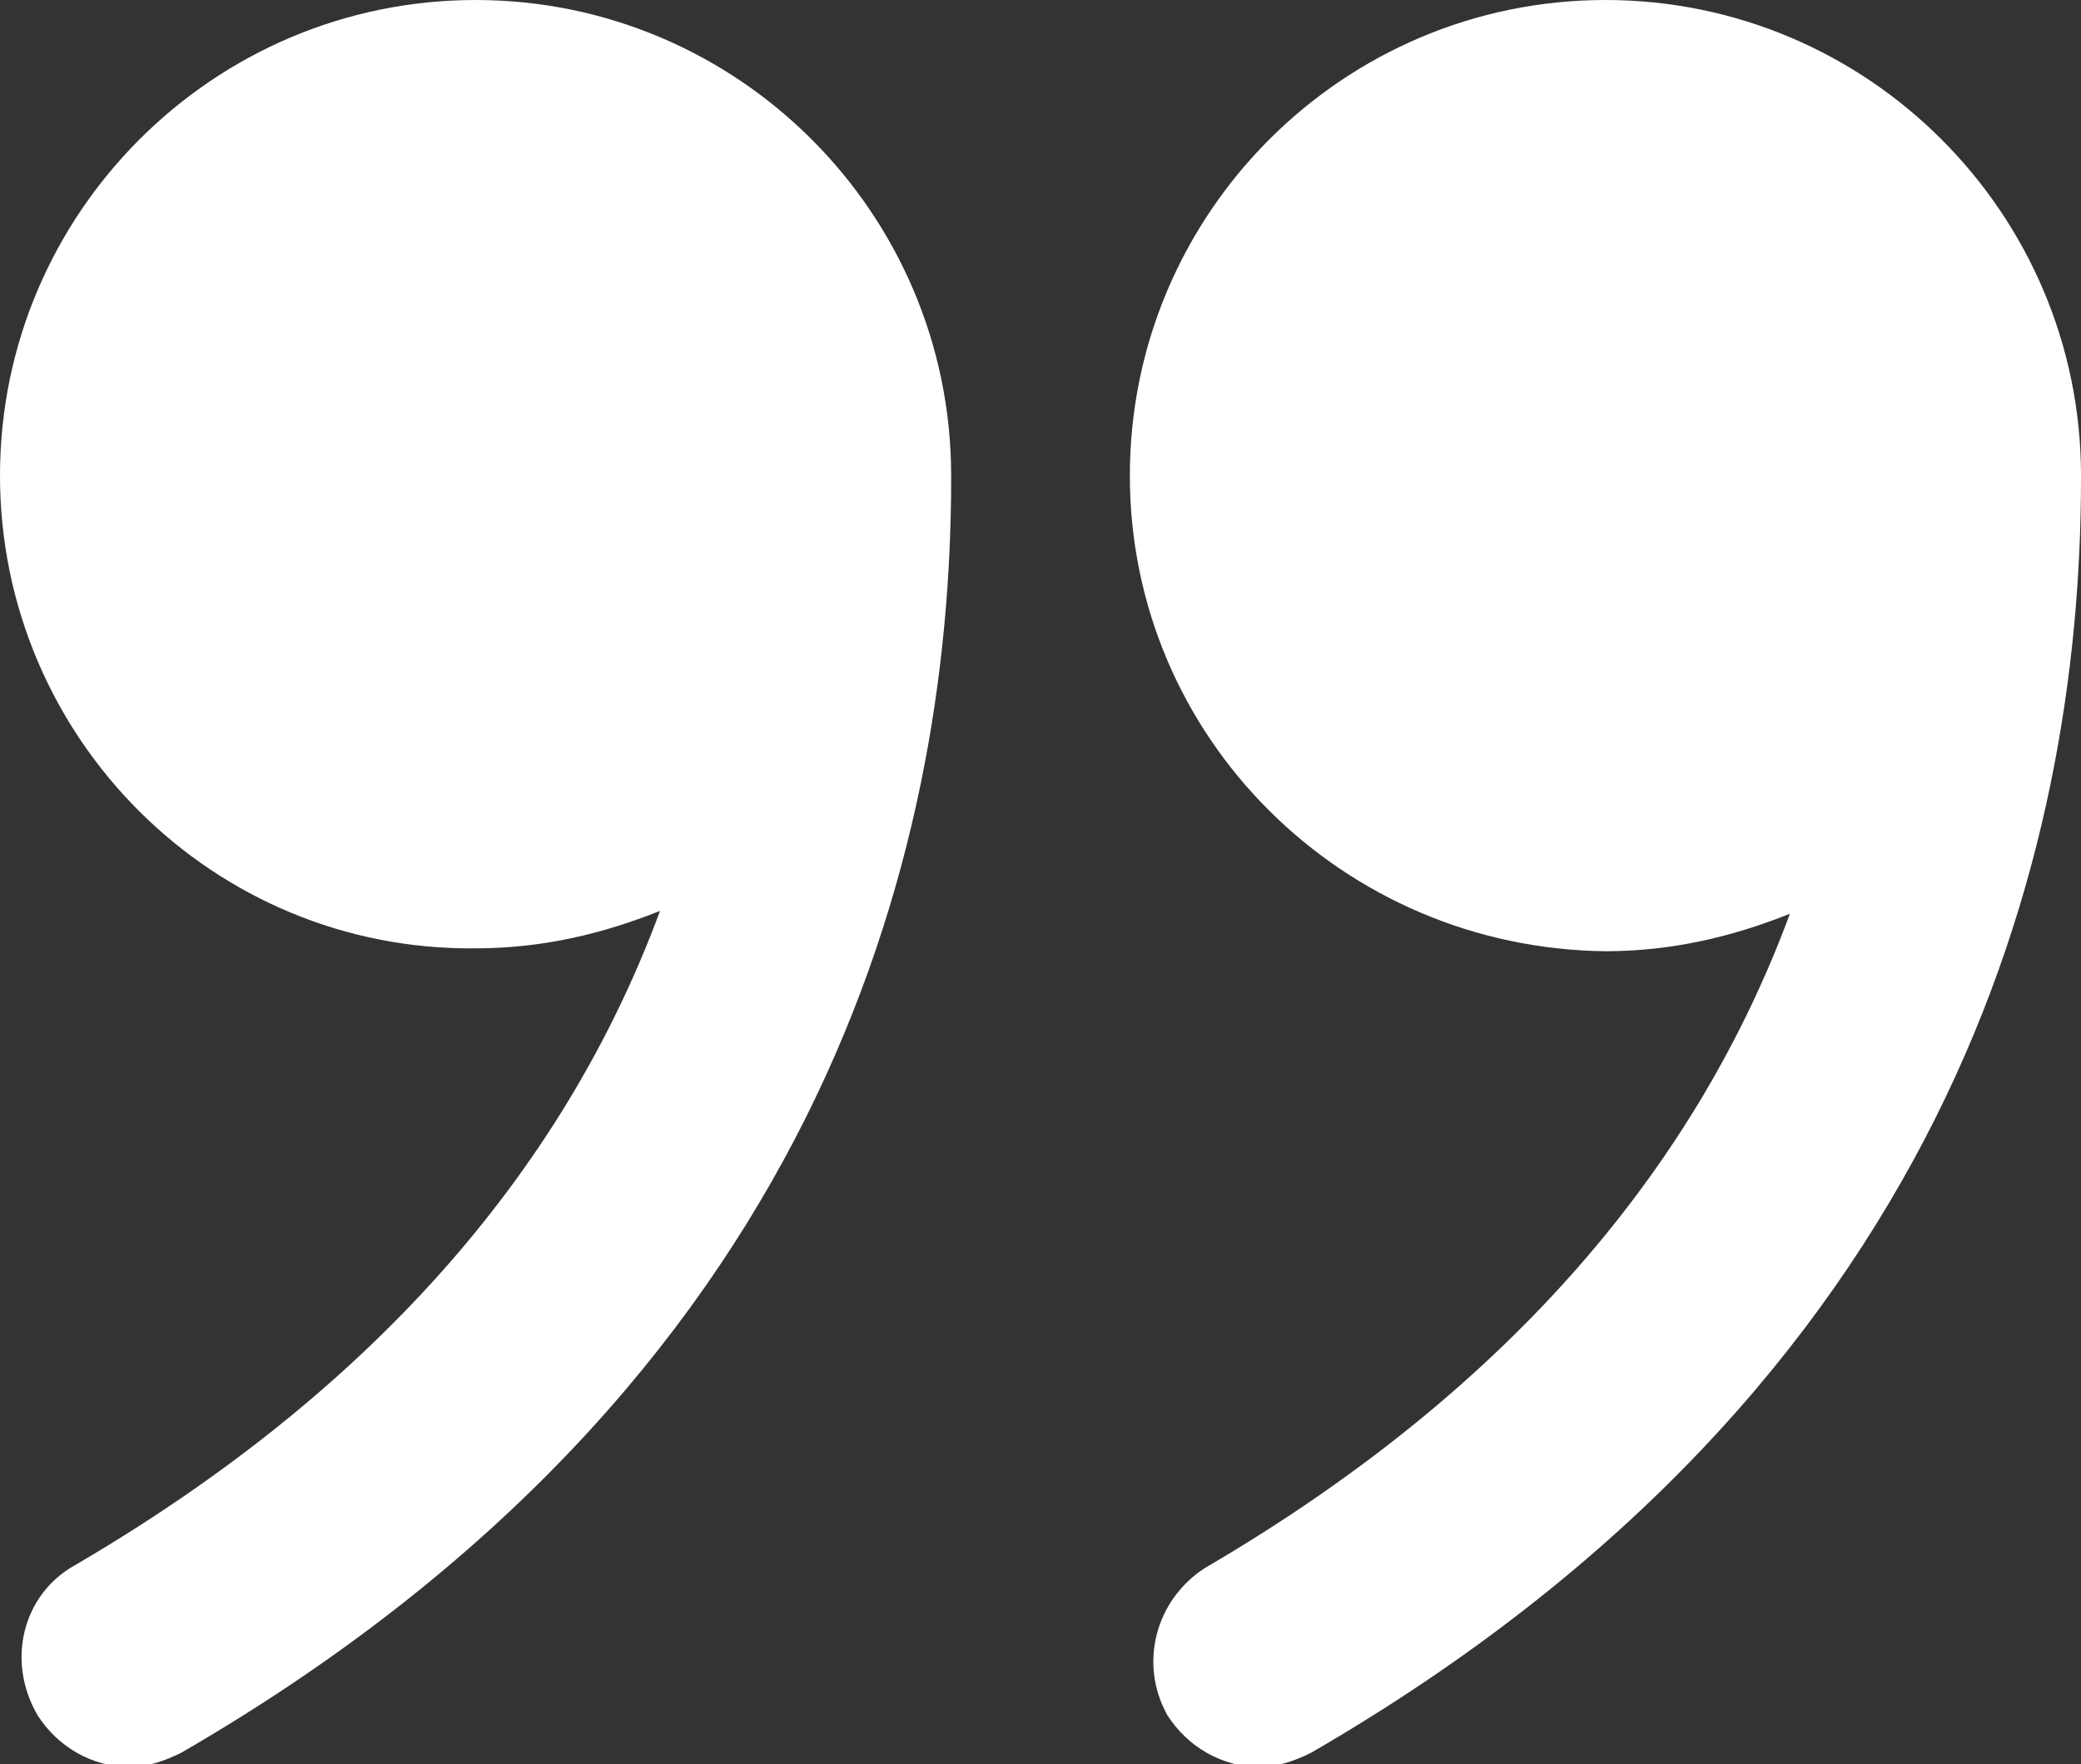
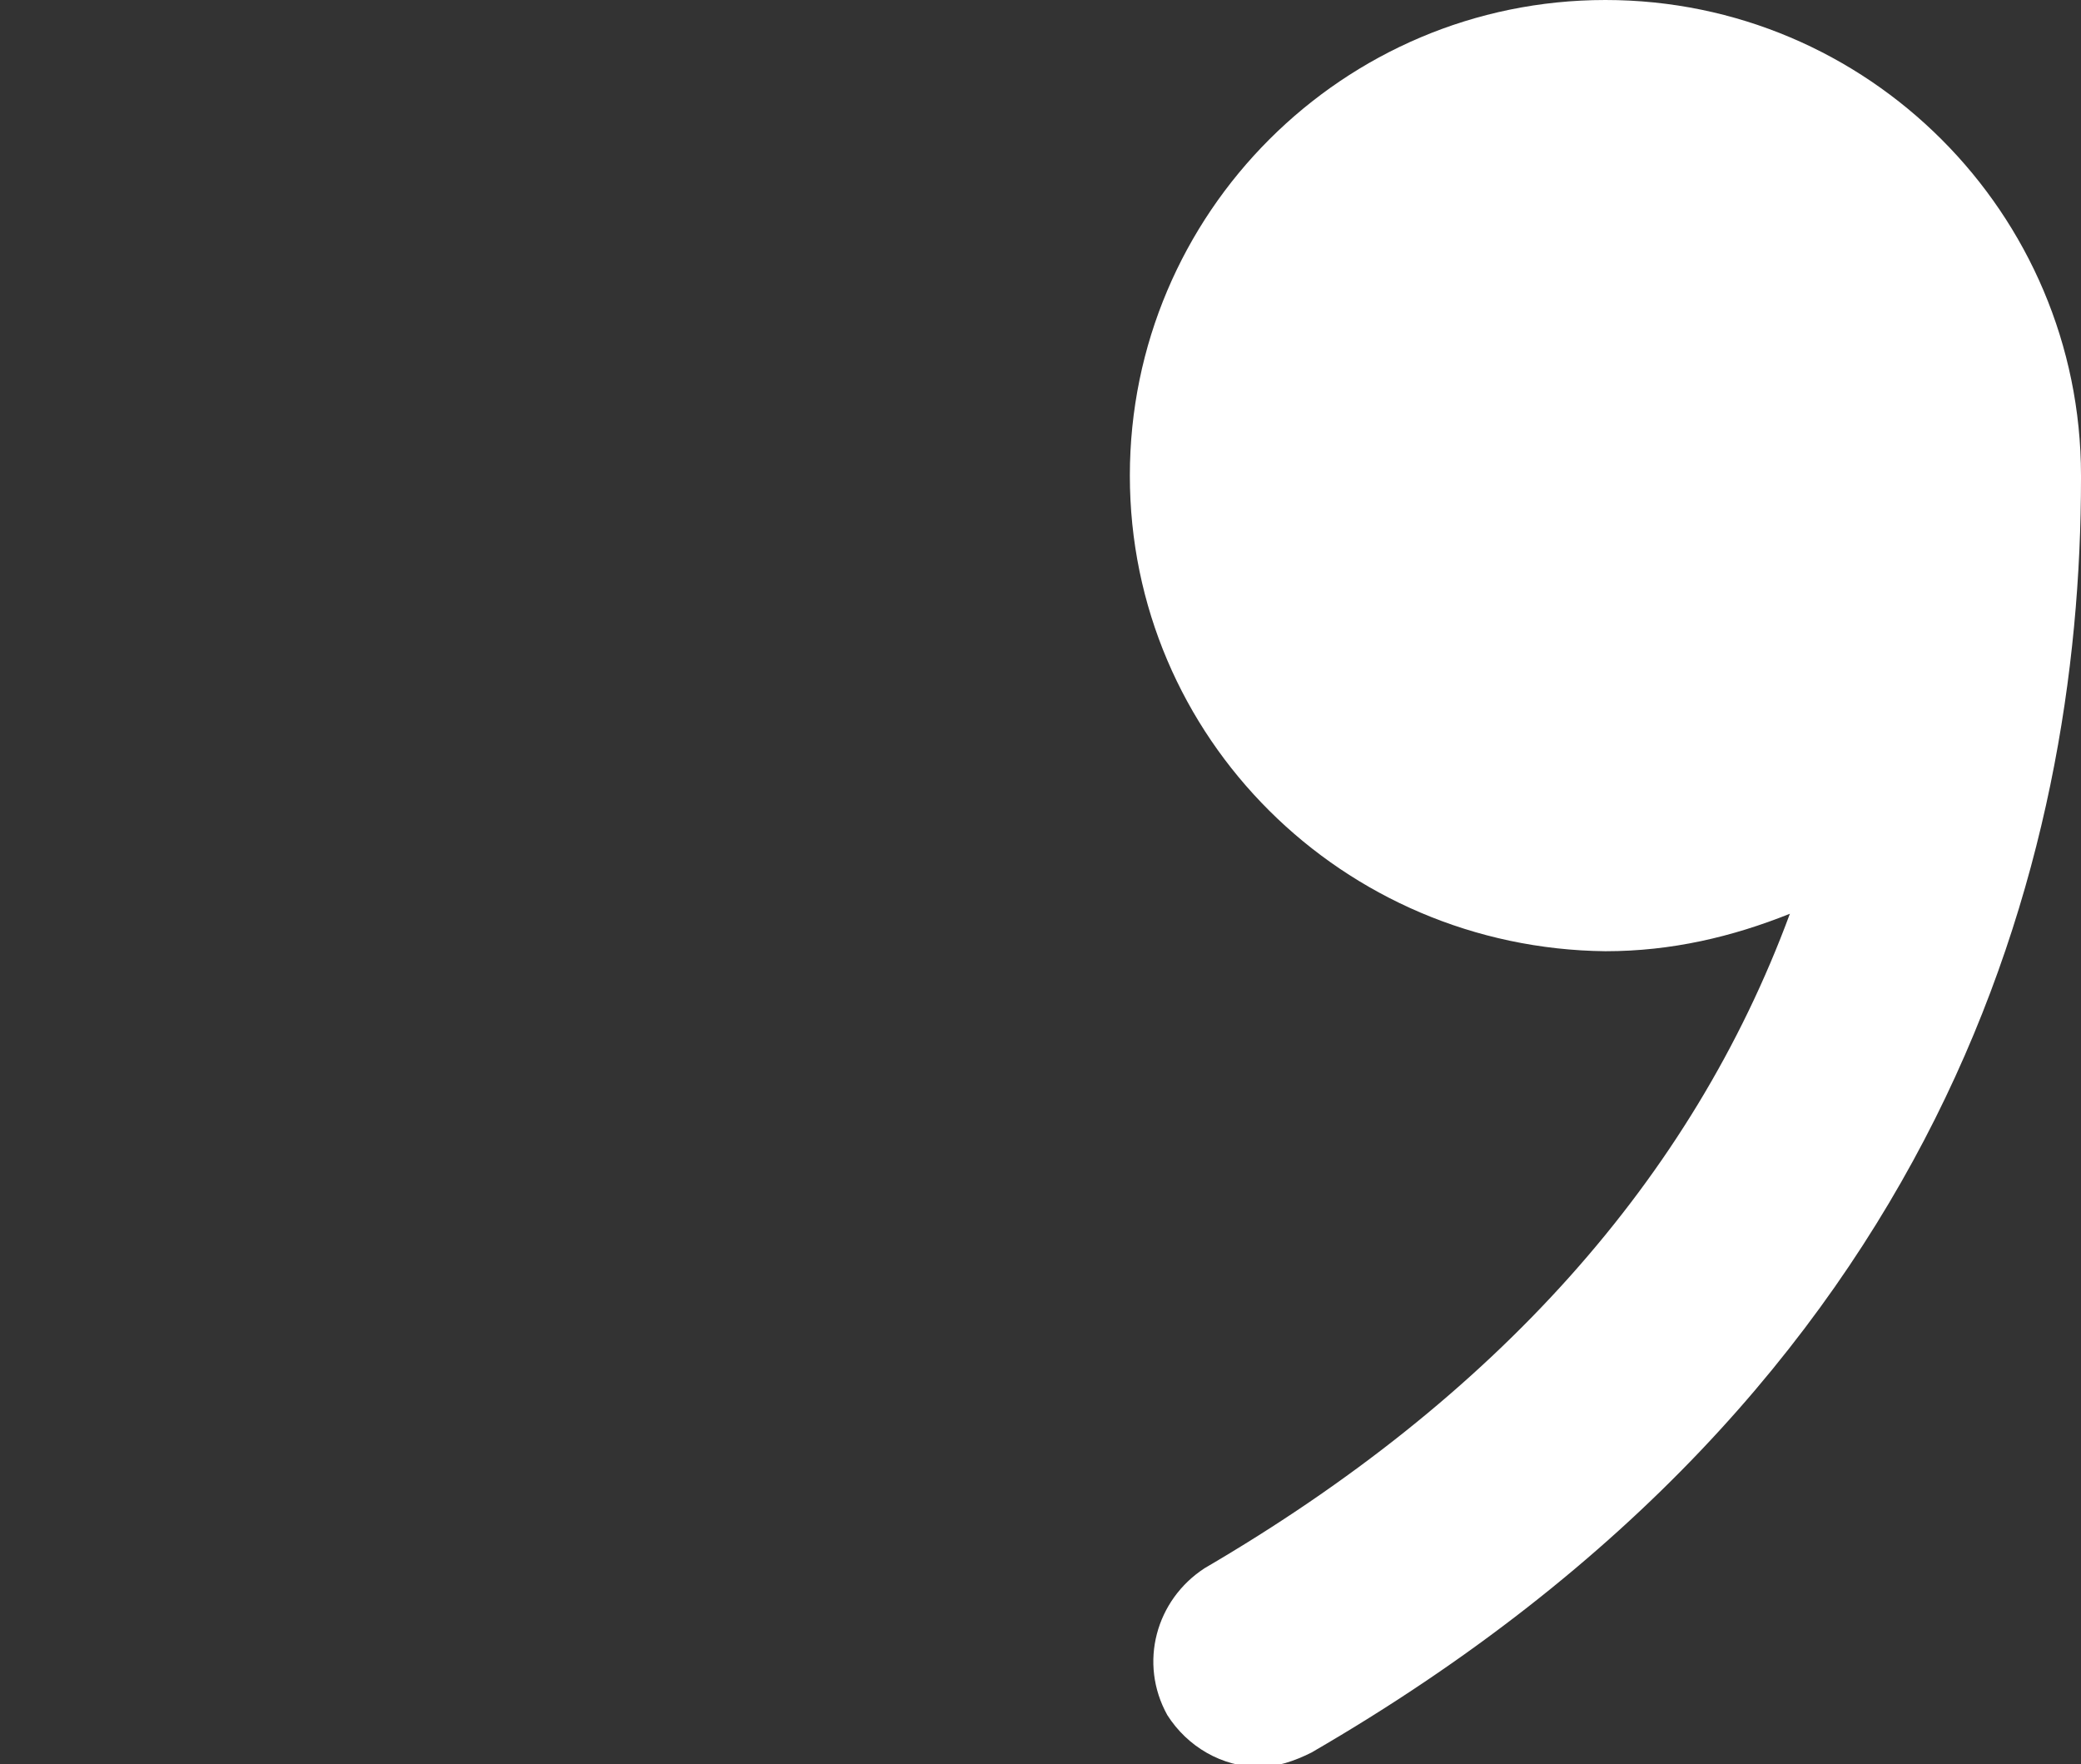
<svg xmlns="http://www.w3.org/2000/svg" xmlns:xlink="http://www.w3.org/1999/xlink" version="1.1" id="Layer_1" x="0px" y="0px" viewBox="0 0 72.2 61.2" style="enable-background:new 0 0 72.2 61.2;" xml:space="preserve">
  <rect x="0" y="0" width="72.2" height="61.2" fill="#333333" stroke="none" />
  <style type="text/css">
	.st0{clip-path:url(#SVGID_00000104664465003282023490000009279882326267502725_);fill:#FFFFFF;}
</style>
  <g>
    <defs>
      <rect id="SVGID_1_" width="72.2" height="61.2" />
    </defs>
    <clipPath id="SVGID_00000080897336305275418100000007208600921810510233_">
      <use xlink:href="#SVGID_1_" style="overflow:visible;" />
    </clipPath>
    <path style="clip-path:url(#SVGID_00000080897336305275418100000007208600921810510233_);fill:#FFFFFF;" d="M39.2,16.5   C39.2,7.4,46.6,0,55.7,0c9.1,0,16.5,7.4,16.5,16.5v0.1v0c0,13.1-4.6,31.4-26.7,44.2c-0.6,0.3-1.2,0.5-1.8,0.5   c-1.3,0-2.5-0.7-3.2-1.8c-1-1.8-0.4-4,1.3-5.1c10.1-5.9,16.9-13.5,20.3-22.7c-2,0.8-4.1,1.3-6.4,1.3C46.6,32.9,39.2,25.6,39.2,16.5   " />
-     <path style="clip-path:url(#SVGID_00000080897336305275418100000007208600921810510233_);fill:#FFFFFF;" d="M2.6,54.3   c10.1-5.9,16.9-13.5,20.3-22.7c-2,0.8-4.1,1.3-6.4,1.3C7.4,33,0,25.6,0,16.5C0,7.4,7.4,0,16.5,0c9.1,0,16.5,7.4,16.5,16.5v0.1v0   c0,13.1-4.6,31.4-26.7,44.2c-0.6,0.3-1.2,0.5-1.8,0.5c-1.3,0-2.5-0.7-3.2-1.8C0.2,57.6,0.8,55.3,2.6,54.3" />
  </g>
</svg>